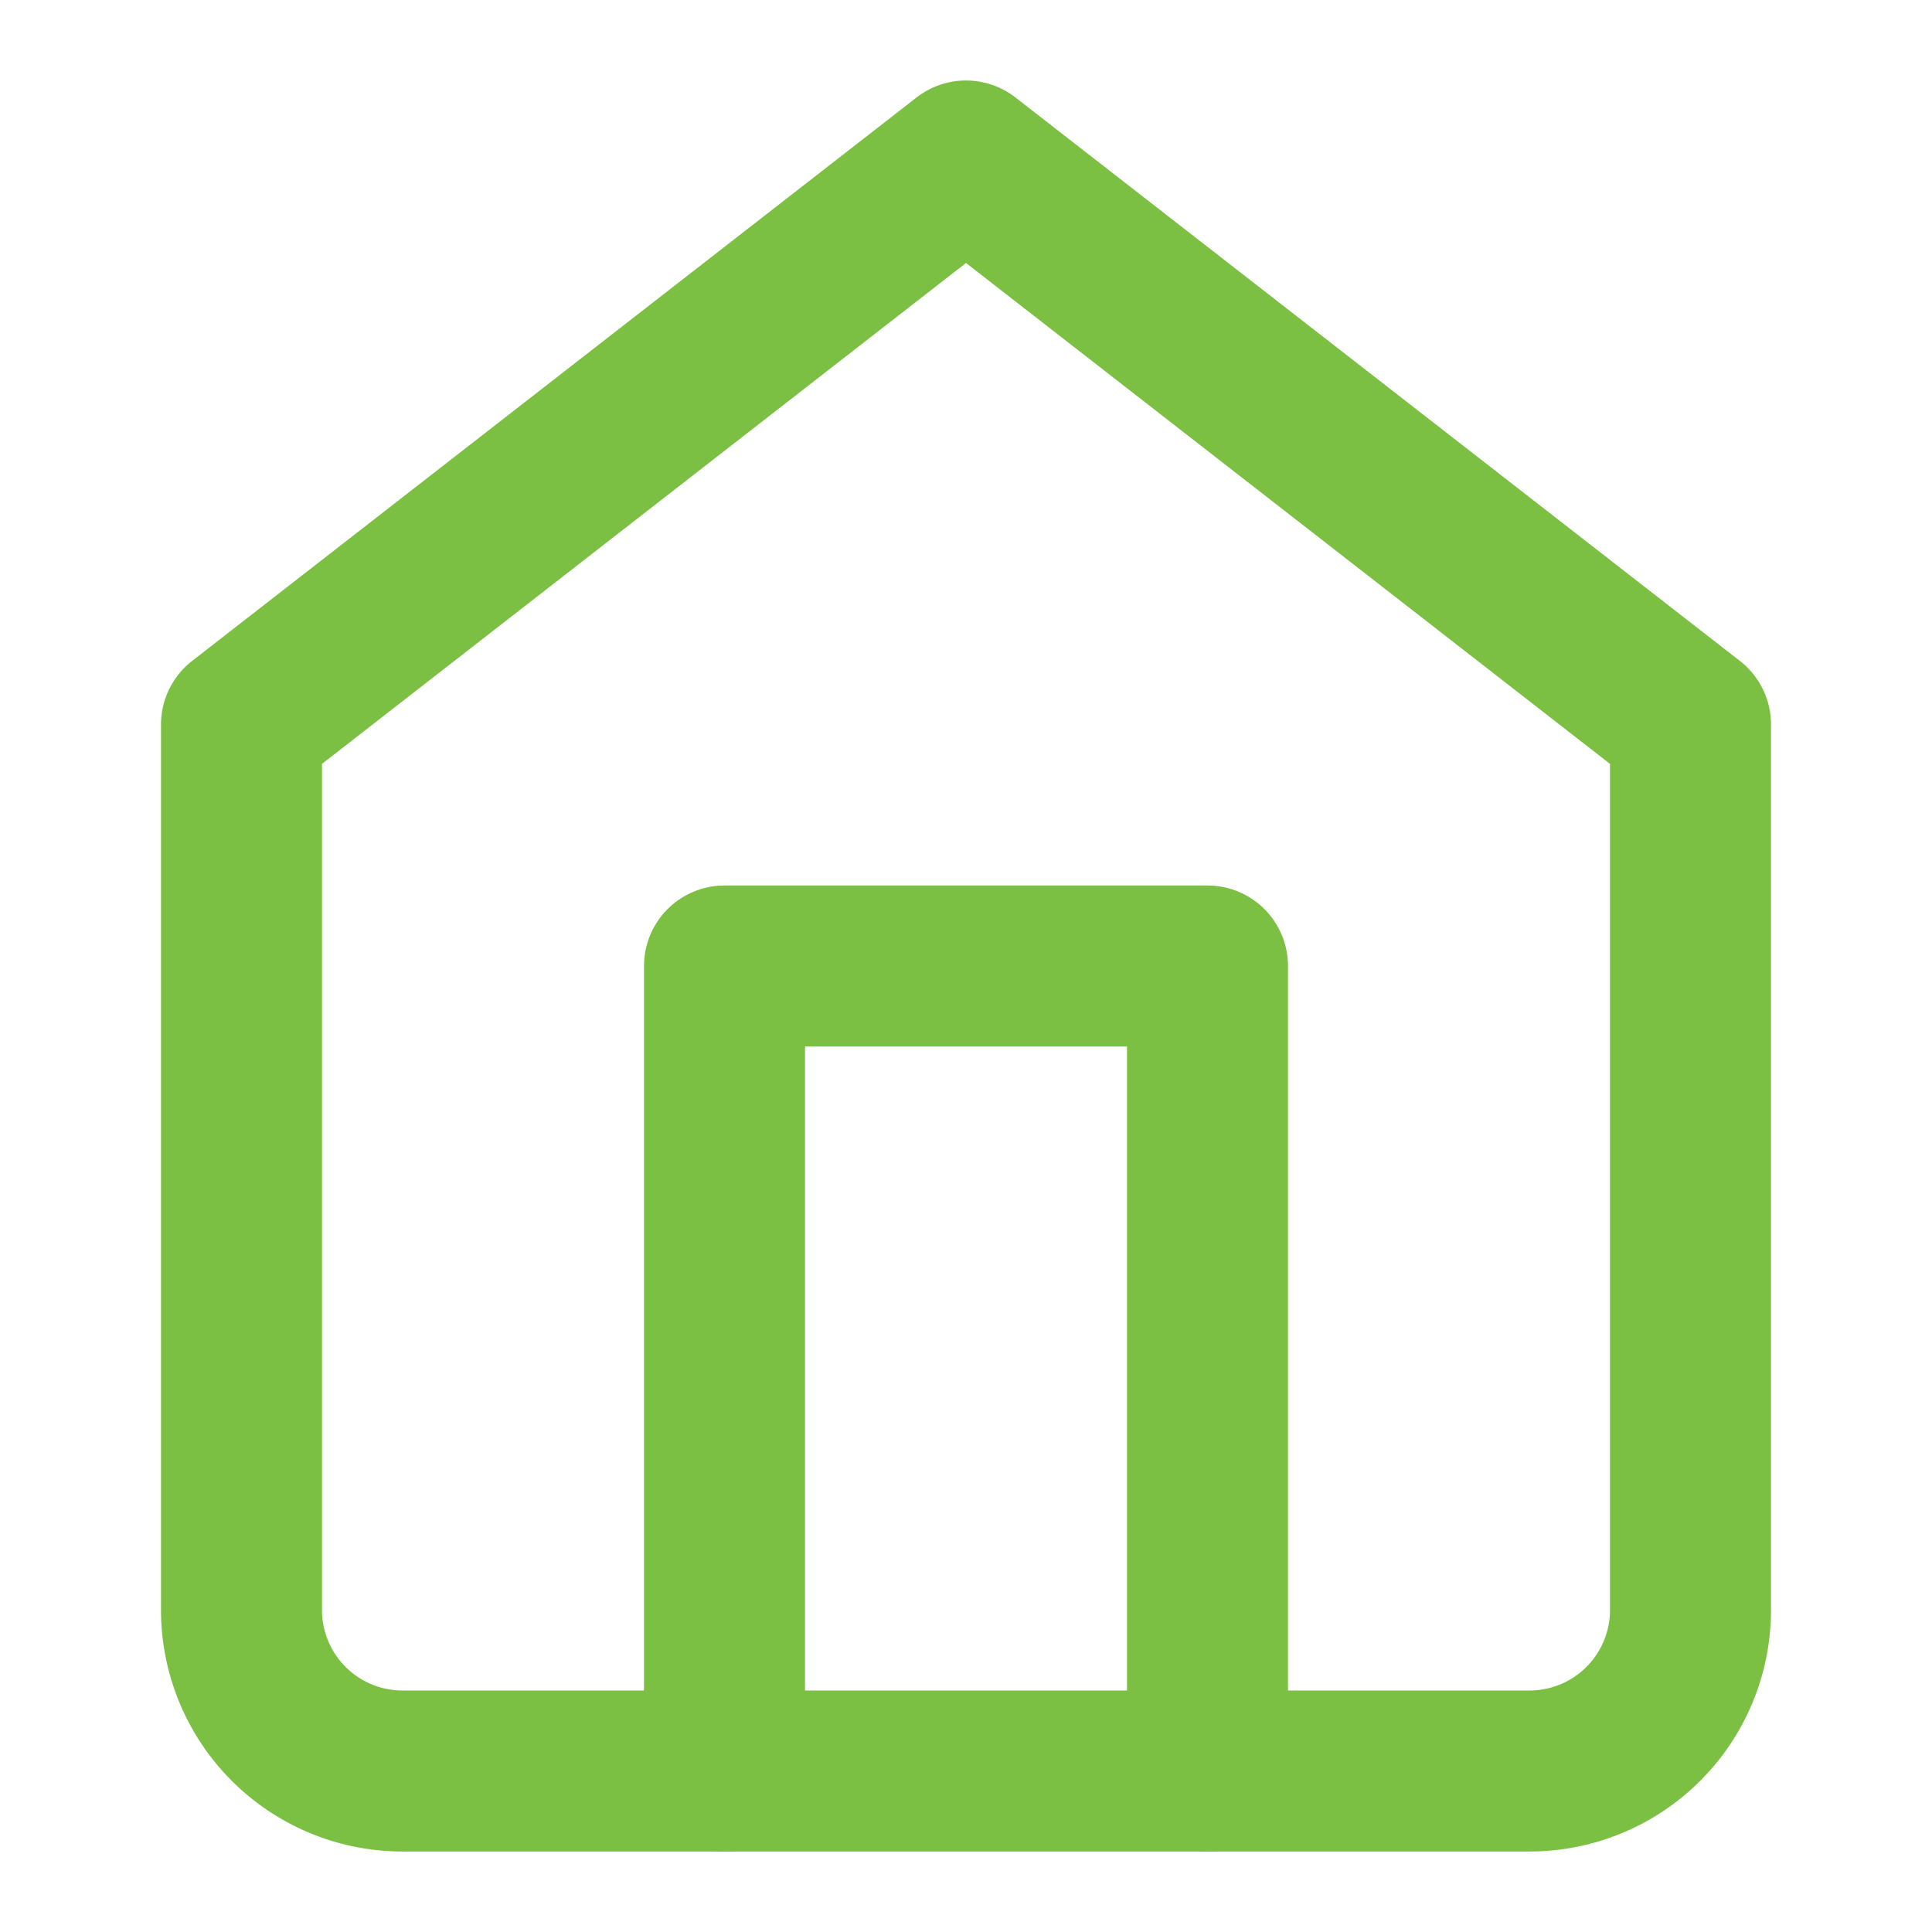
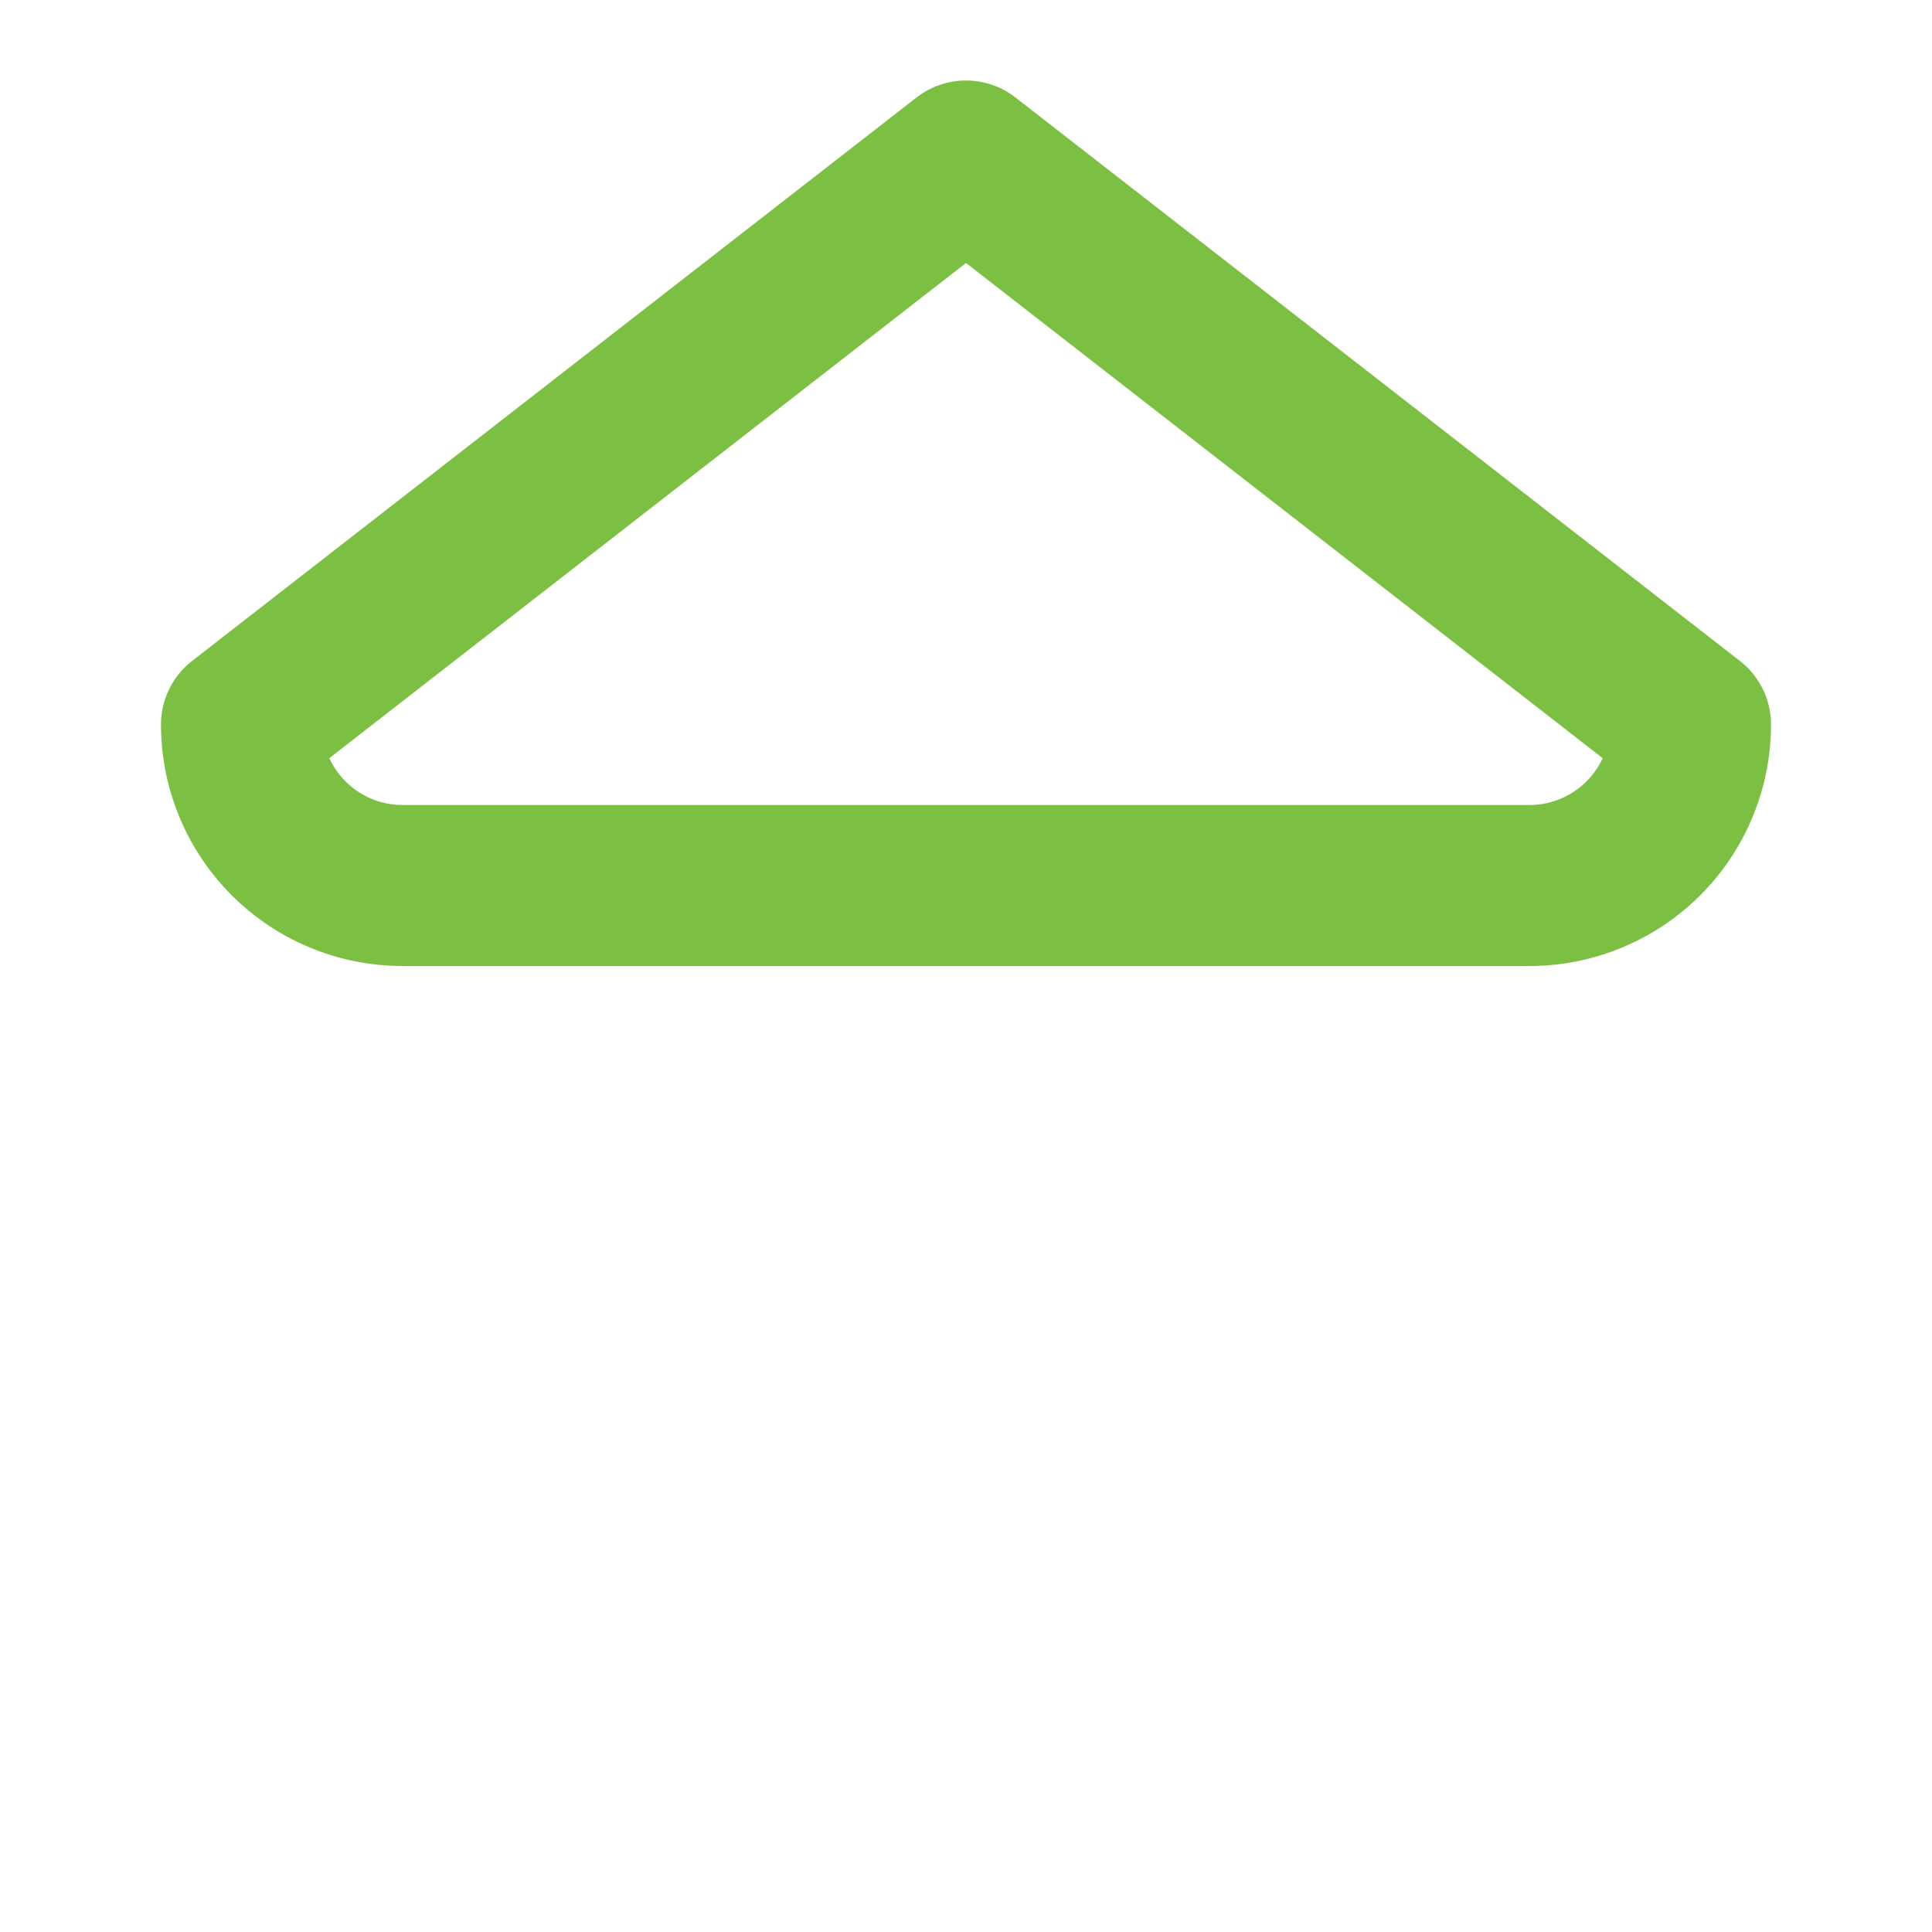
<svg xmlns="http://www.w3.org/2000/svg" class="feather feather-home" stroke-linejoin="round" stroke-linecap="round" stroke-width="2" stroke="#7bc043" fill="none" viewBox="0 0 24 24" height="24" width="24">
-   <path d="M3 9l9-7 9 7v11a2 2 0 0 1-2 2H5a2 2 0 0 1-2-2z" />
-   <polyline points="9 22 9 12 15 12 15 22" />
+   <path d="M3 9l9-7 9 7a2 2 0 0 1-2 2H5a2 2 0 0 1-2-2z" />
</svg>